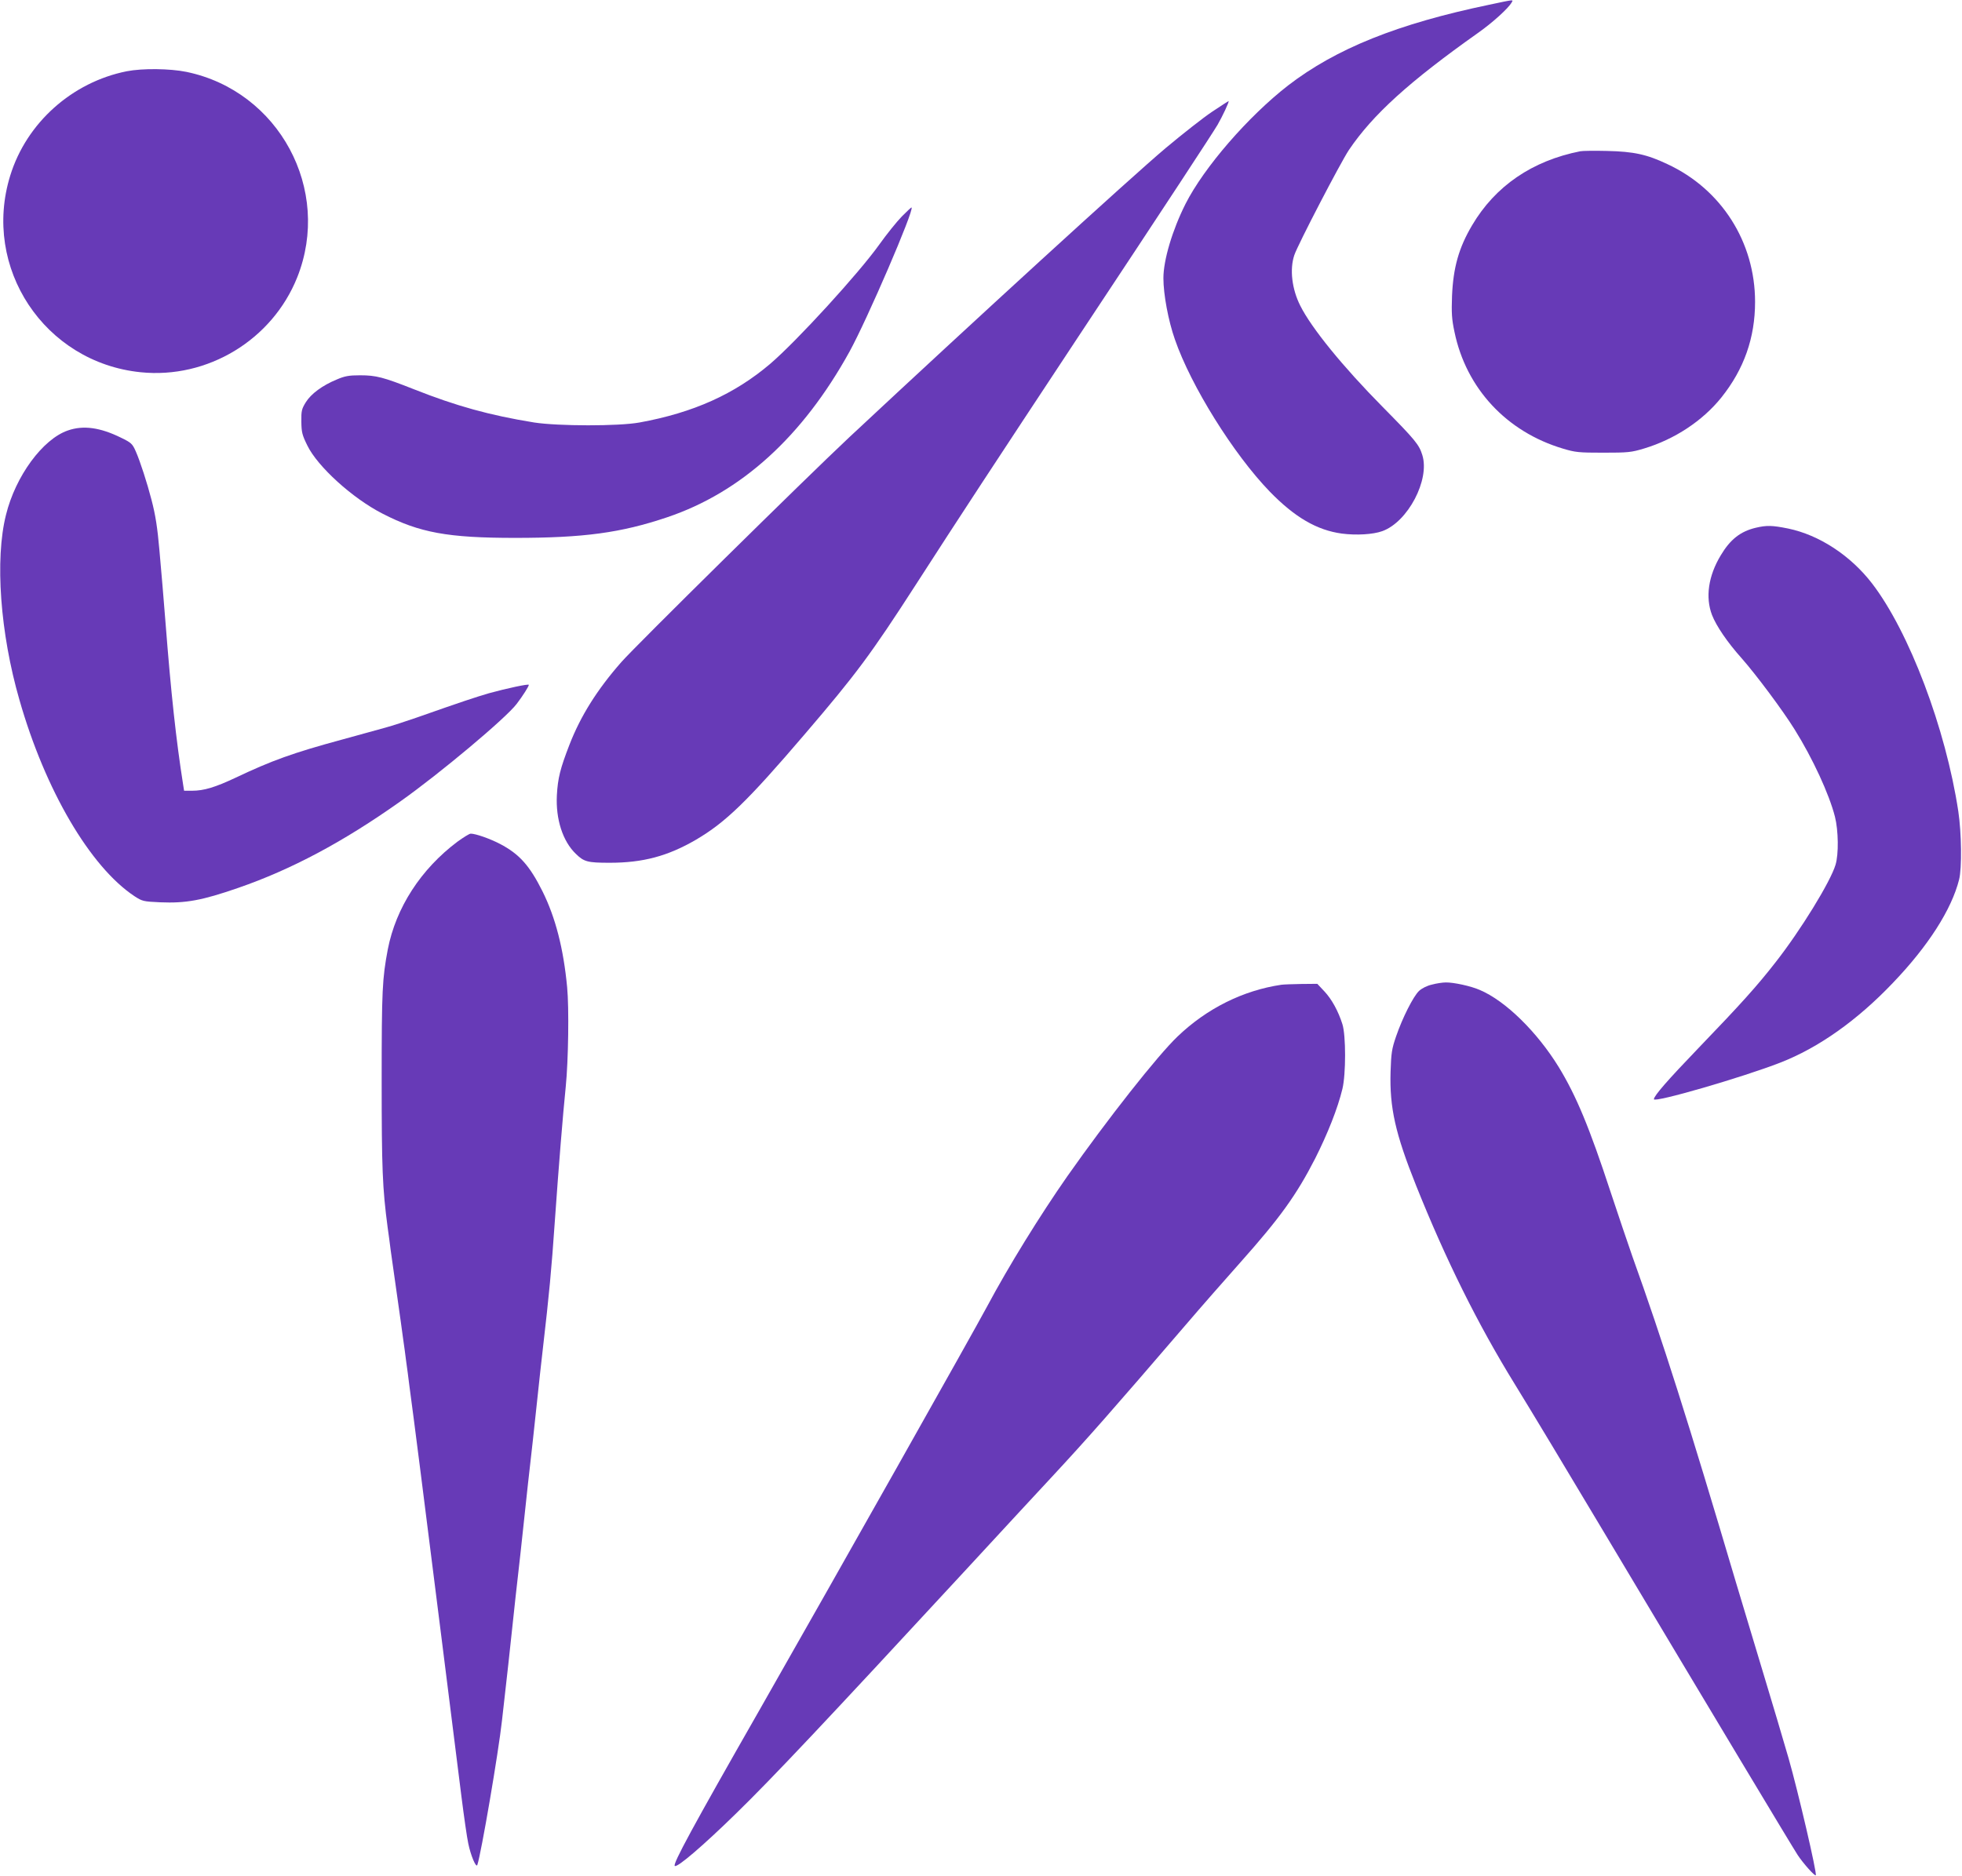
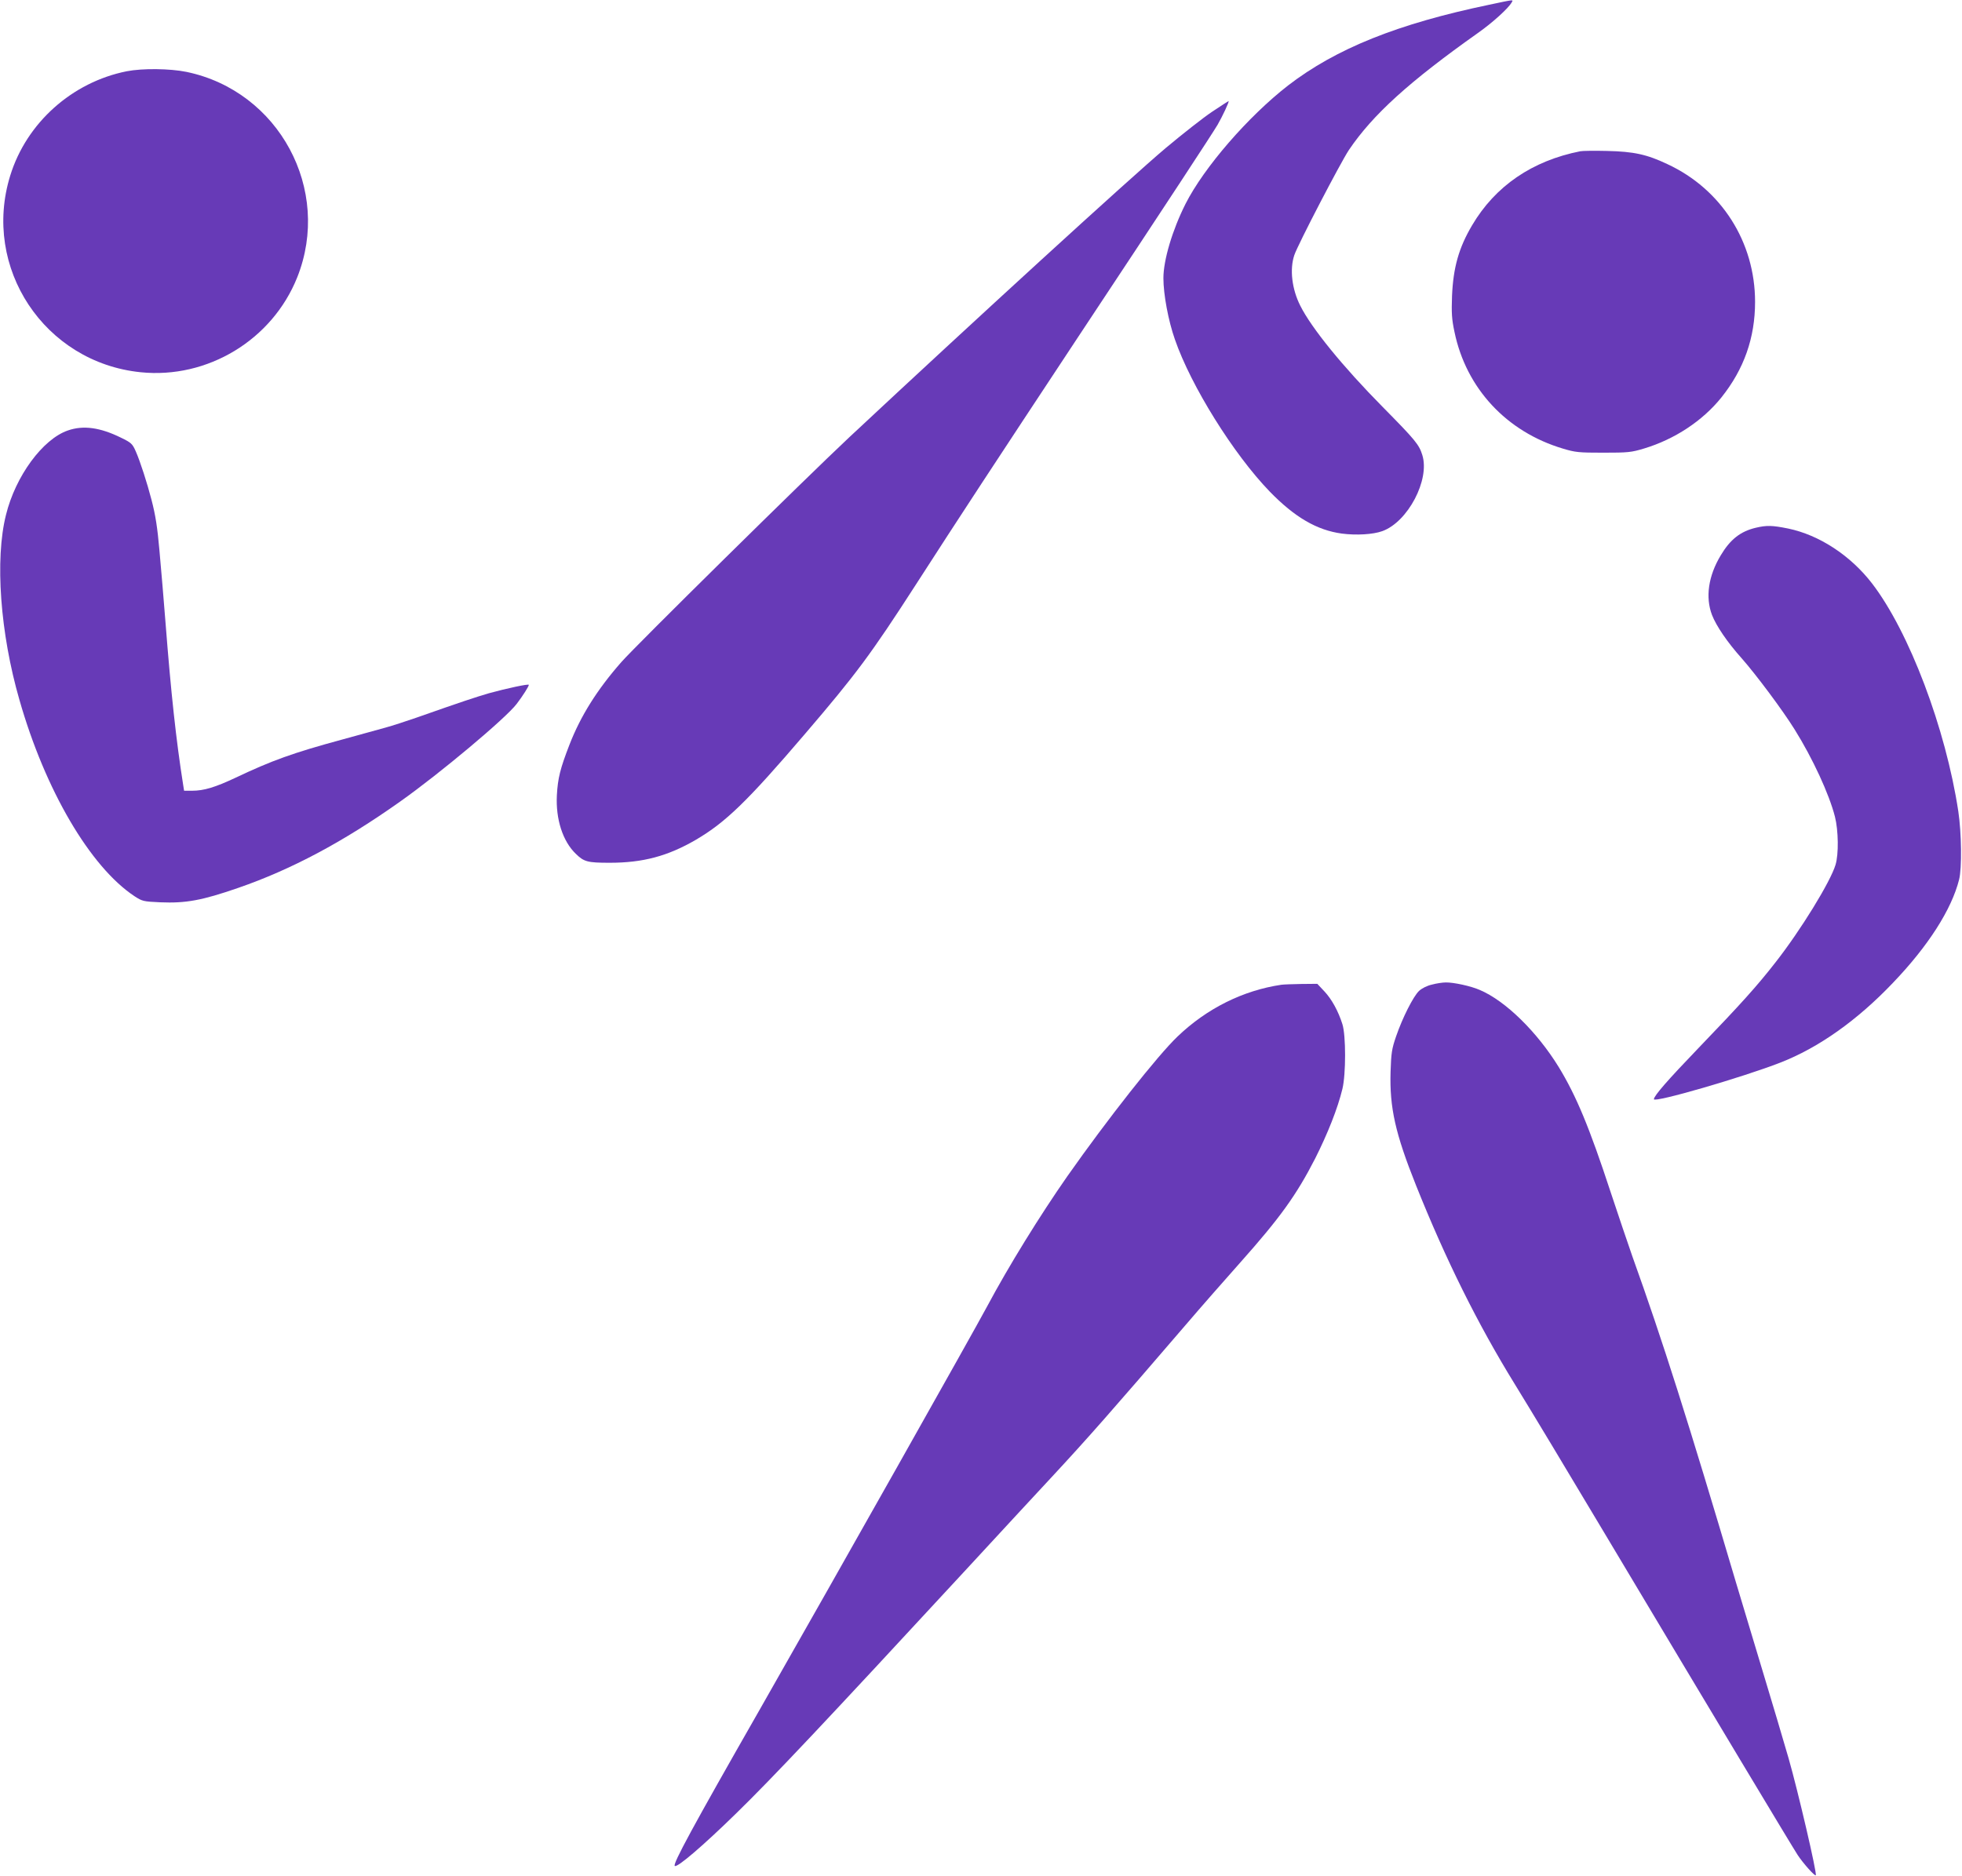
<svg xmlns="http://www.w3.org/2000/svg" version="1.0" width="1280pt" height="1224pt" viewBox="0 0 1280 1224" preserveAspectRatio="xMidYMid meet">
  <g transform="translate(0,1224) scale(0.1,-0.1)" fill="#673ab7" stroke="none">
    <path d="M9715 12209 c-596 -124 -999 -286 -1312 -527 -261 -203 -548 -534 -669 -773 -86 -171 -144 -367 -144 -484 0 -106 32 -278 75 -400 105 -304 383 -749 618 -992 163 -168 308 -253 472 -275 93 -12 202 -6 263 16 167 60 312 336 261 497 -21 68 -46 98 -259 314 -259 262 -464 514 -537 660 -55 109 -70 238 -39 330 22 67 302 605 356 686 156 231 393 446 845 766 92 65 196 159 217 197 11 19 22 21 -147 -15z" />
    <path d="M827 11775 c-357 -71 -654 -337 -760 -680 -187 -602 223 -1220 850 -1284 437 -45 859 211 1022 619 228 572 -119 1216 -723 1341 -108 22 -287 24 -389 4z" />
    <path d="M7908 11511 c-57 -38 -193 -145 -303 -237 -237 -200 -1244 -1121 -2065 -1888 -291 -273 -1392 -1359 -1486 -1466 -159 -181 -266 -352 -339 -540 -60 -155 -76 -218 -82 -330 -8 -155 38 -300 124 -382 53 -52 77 -58 221 -58 216 0 378 43 562 150 194 114 335 250 711 690 333 389 430 519 724 975 295 458 498 767 1058 1615 583 880 873 1323 910 1385 31 53 79 155 72 155 -2 0 -50 -31 -107 -69z" />
    <path d="M10310 11253 c-314 -62 -555 -227 -706 -483 -87 -147 -123 -276 -131 -460 -4 -113 -2 -152 16 -236 76 -368 339 -651 706 -761 83 -25 104 -27 265 -27 161 0 182 2 265 27 200 60 383 181 505 333 148 185 220 390 220 624 0 390 -219 735 -572 899 -135 64 -220 82 -393 86 -82 2 -161 1 -175 -2z" />
-     <path d="M5883 10827 c-33 -34 -99 -116 -146 -182 -133 -187 -538 -630 -712 -779 -233 -198 -501 -319 -853 -383 -137 -25 -531 -24 -687 0 -290 47 -507 107 -785 217 -200 79 -247 91 -351 91 -72 0 -100 -5 -151 -27 -95 -39 -169 -94 -203 -149 -27 -44 -30 -56 -29 -127 1 -69 5 -86 39 -155 67 -138 295 -345 491 -445 241 -124 425 -158 864 -158 448 0 691 33 991 134 485 163 885 527 1191 1081 115 209 423 924 405 941 -2 2 -30 -25 -64 -59z" />
+     <path d="M5883 10827 z" />
    <path d="M443 9431 c-164 -56 -342 -298 -404 -551 -73 -290 -38 -772 88 -1208 168 -588 461 -1088 750 -1280 51 -33 57 -35 168 -40 168 -7 272 12 509 94 347 120 685 300 1056 563 259 183 692 546 761 638 39 51 79 114 79 124 0 8 -145 -23 -261 -55 -88 -26 -168 -52 -469 -158 -69 -24 -161 -54 -205 -66 -44 -12 -171 -47 -283 -78 -321 -87 -459 -137 -695 -249 -134 -63 -207 -85 -284 -85 l-52 0 -6 38 c-46 290 -80 606 -115 1057 -6 77 -15 187 -20 245 -5 58 -14 161 -20 230 -13 147 -25 227 -52 330 -27 105 -74 251 -102 314 -22 50 -29 57 -97 90 -136 67 -246 82 -346 47z" />
    <path d="M11454 8796 c-100 -24 -166 -76 -228 -180 -81 -134 -101 -274 -57 -389 28 -72 100 -178 193 -282 96 -109 269 -341 346 -465 118 -189 225 -421 263 -569 23 -91 25 -245 4 -314 -33 -111 -228 -428 -391 -636 -120 -154 -224 -270 -505 -562 -198 -206 -289 -310 -289 -332 0 -25 576 142 825 239 249 97 501 275 735 521 229 239 382 478 431 673 19 74 16 304 -5 445 -82 542 -321 1173 -563 1488 -141 183 -345 316 -547 358 -104 21 -140 22 -212 5z" />
-     <path d="M2985 6748 c-239 -179 -402 -431 -455 -703 -36 -191 -40 -265 -40 -855 0 -577 5 -702 39 -960 6 -41 15 -109 20 -150 6 -41 24 -172 41 -290 17 -118 35 -248 40 -287 6 -40 15 -107 20 -148 6 -41 15 -110 20 -152 31 -228 94 -726 210 -1648 55 -434 113 -900 130 -1035 17 -135 37 -274 45 -310 16 -78 51 -161 59 -140 25 73 138 734 161 943 8 73 19 173 25 222 6 50 24 214 40 365 16 151 34 316 40 365 6 50 24 214 40 365 16 151 34 316 40 365 6 50 24 214 40 365 16 151 34 316 40 365 44 381 57 520 80 850 25 356 52 688 71 875 17 169 22 513 9 648 -24 253 -76 455 -161 626 -84 168 -151 243 -277 309 -65 34 -159 67 -191 67 -9 0 -47 -24 -86 -52z" />
    <path d="M9342 5815 c-32 -7 -65 -24 -84 -41 -38 -36 -109 -177 -150 -297 -28 -81 -32 -108 -36 -231 -7 -234 31 -403 166 -741 194 -485 402 -904 643 -1295 100 -162 361 -596 581 -965 731 -1224 1227 -2050 1266 -2110 34 -52 111 -139 118 -132 10 9 -117 553 -177 762 -30 104 -116 394 -156 525 -107 355 -164 545 -188 625 -311 1050 -479 1579 -675 2125 -28 80 -92 269 -142 420 -139 424 -225 630 -339 817 -141 229 -347 432 -515 503 -59 26 -172 50 -222 49 -20 0 -61 -6 -90 -14z" />
    <path d="M8360 5814 c-250 -37 -486 -154 -678 -338 -130 -124 -457 -539 -719 -912 -180 -258 -382 -585 -523 -849 -93 -174 -974 -1737 -1483 -2630 -441 -772 -568 -1007 -555 -1021 15 -14 183 130 398 340 238 232 578 593 1505 1596 236 256 486 526 555 600 233 251 389 428 876 995 99 116 260 299 356 407 258 290 365 438 488 678 81 161 147 326 178 455 23 96 23 348 0 421 -27 86 -70 164 -118 215 l-46 49 -105 -1 c-57 -1 -115 -3 -129 -5z" />
  </g>
</svg>